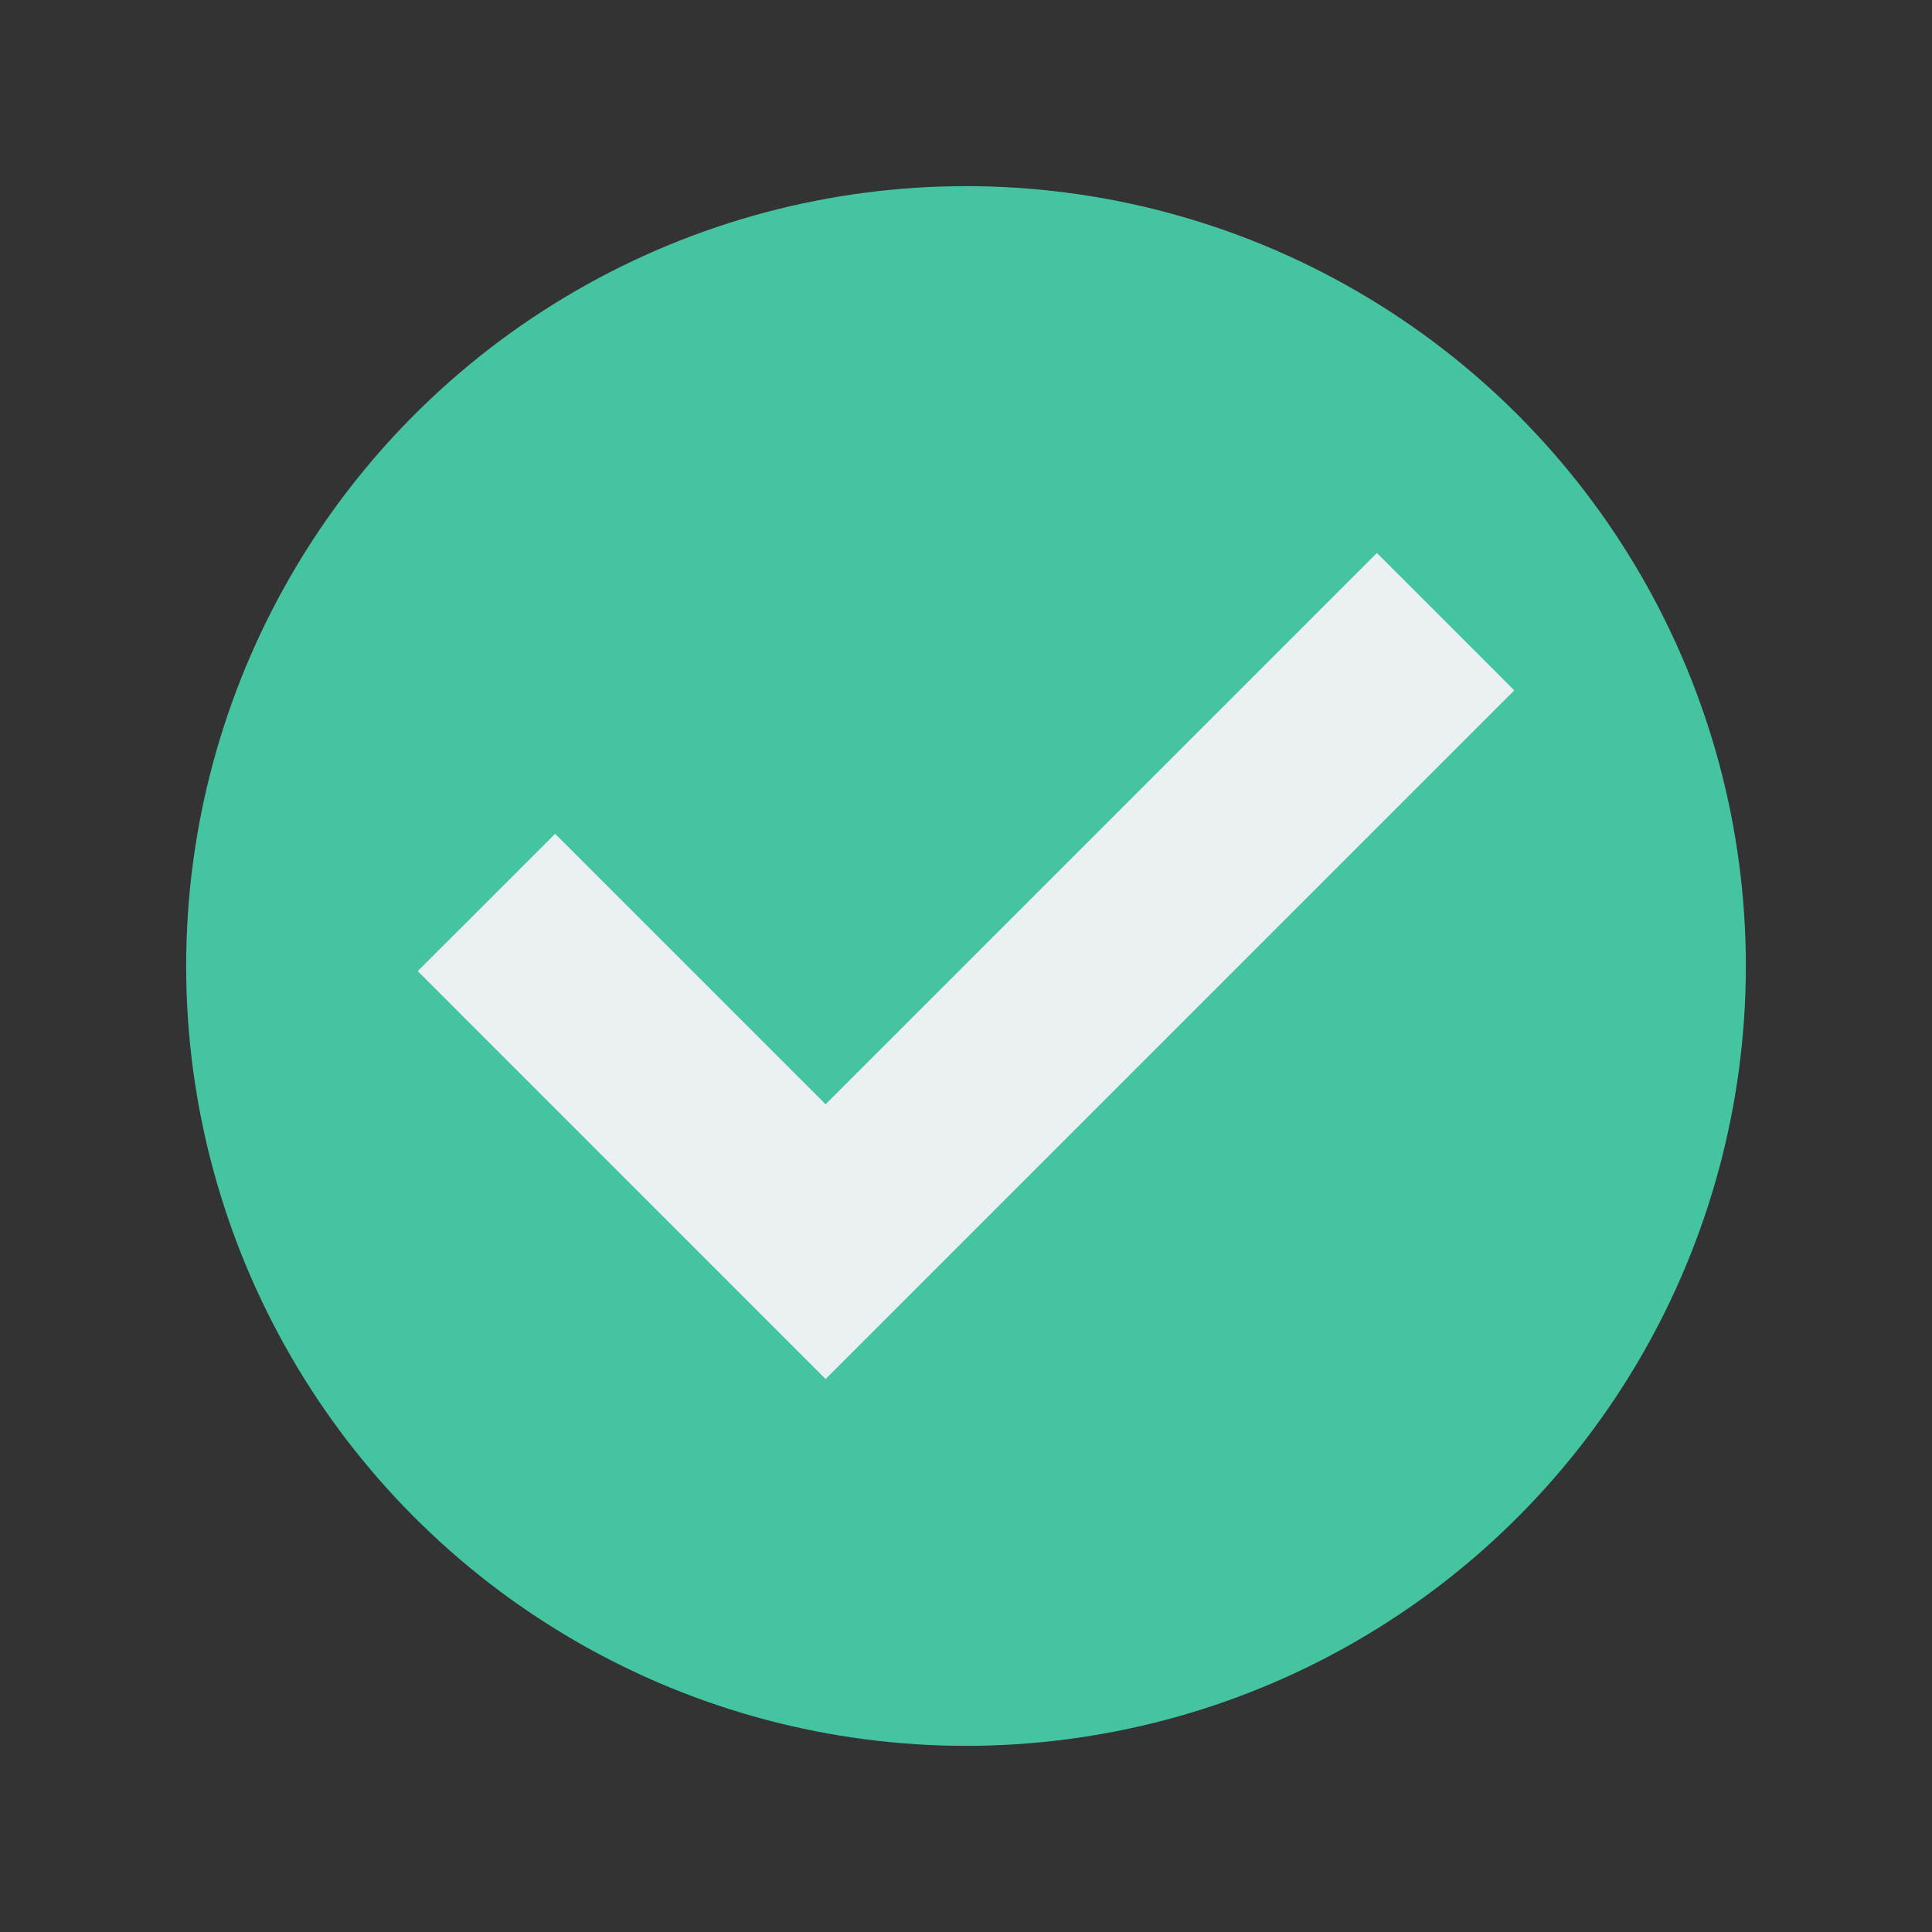
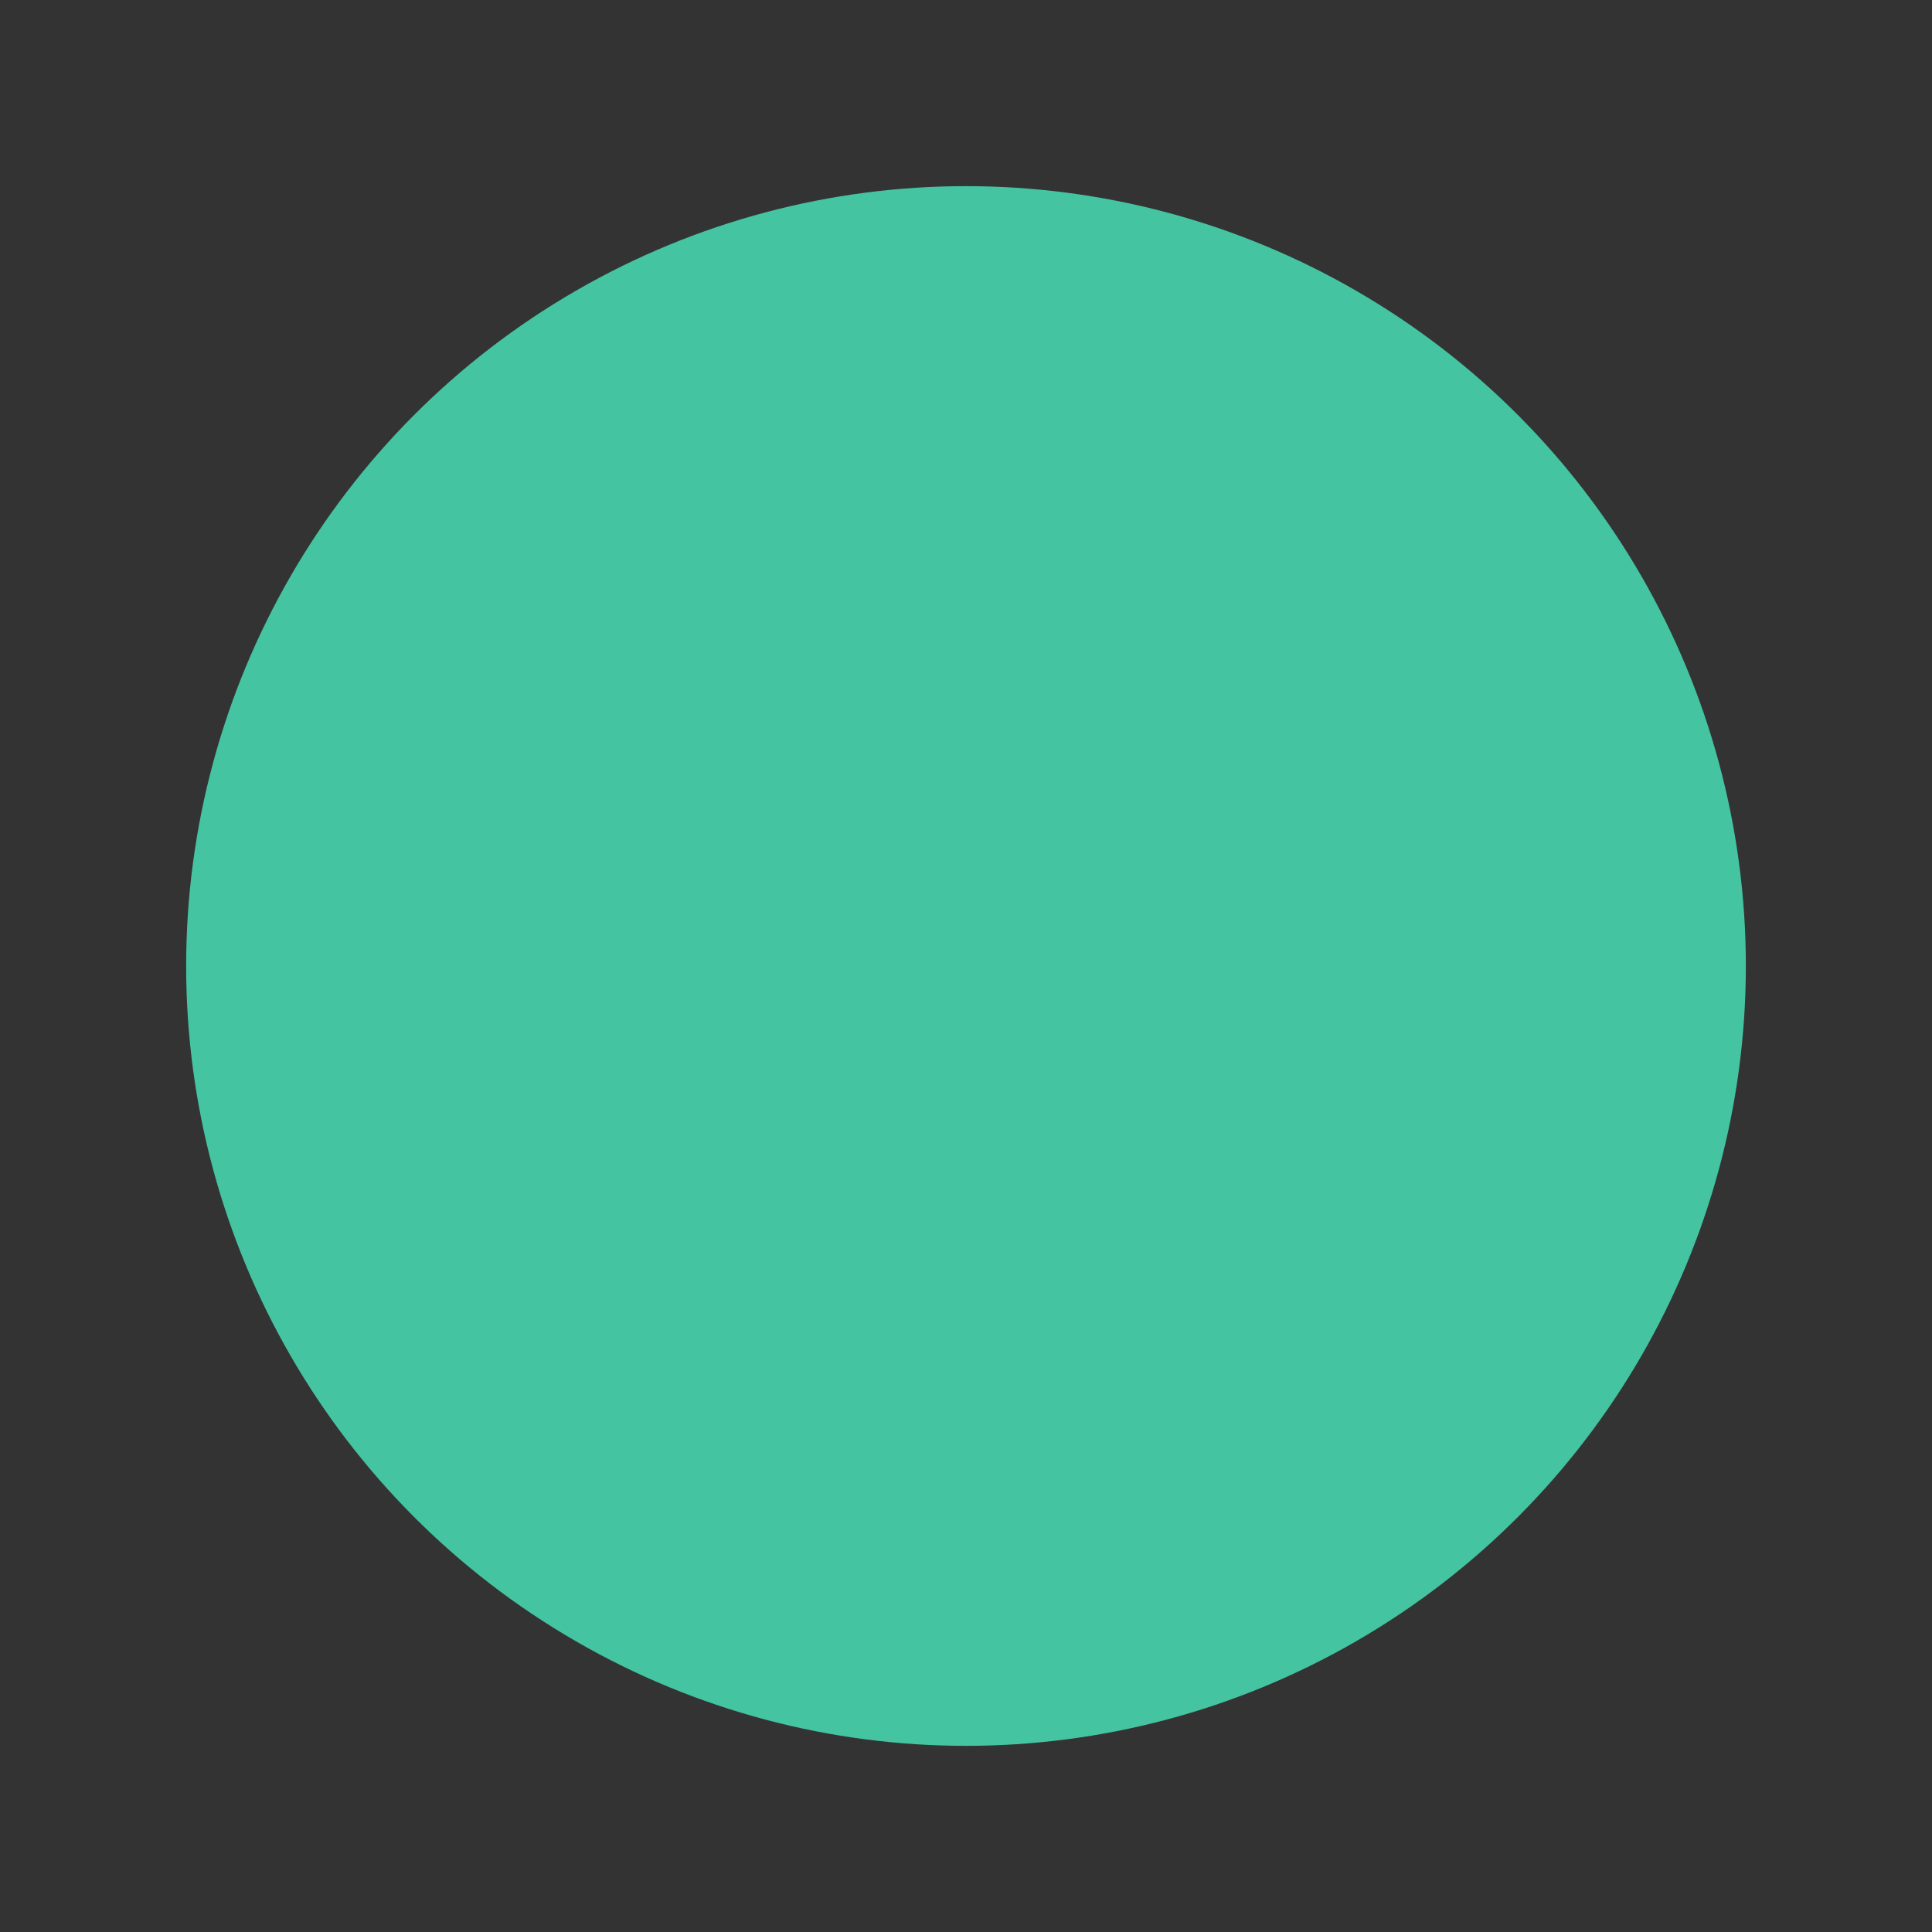
<svg xmlns="http://www.w3.org/2000/svg" width="100%" height="100%" viewBox="0 0 40 40" version="1.1" xml:space="preserve" style="fill-rule:evenodd;clip-rule:evenodd;stroke-linejoin:round;stroke-miterlimit:1.414;">
  <rect x="0" y="0" width="40" height="40" fill="#333333" stroke="none" />
  <g>
    <circle cx="20" cy="20" r="16.146" style="fill:#44c4a1;" />
-     <path d="M28.507,11.449l-11.414,11.414l-5.6,-5.6l-2.844,2.843l8.444,8.445l14.258,-14.258l-2.844,-2.844Z" style="fill:#ebf0f3;fill-rule:nonzero;" />
  </g>
</svg>